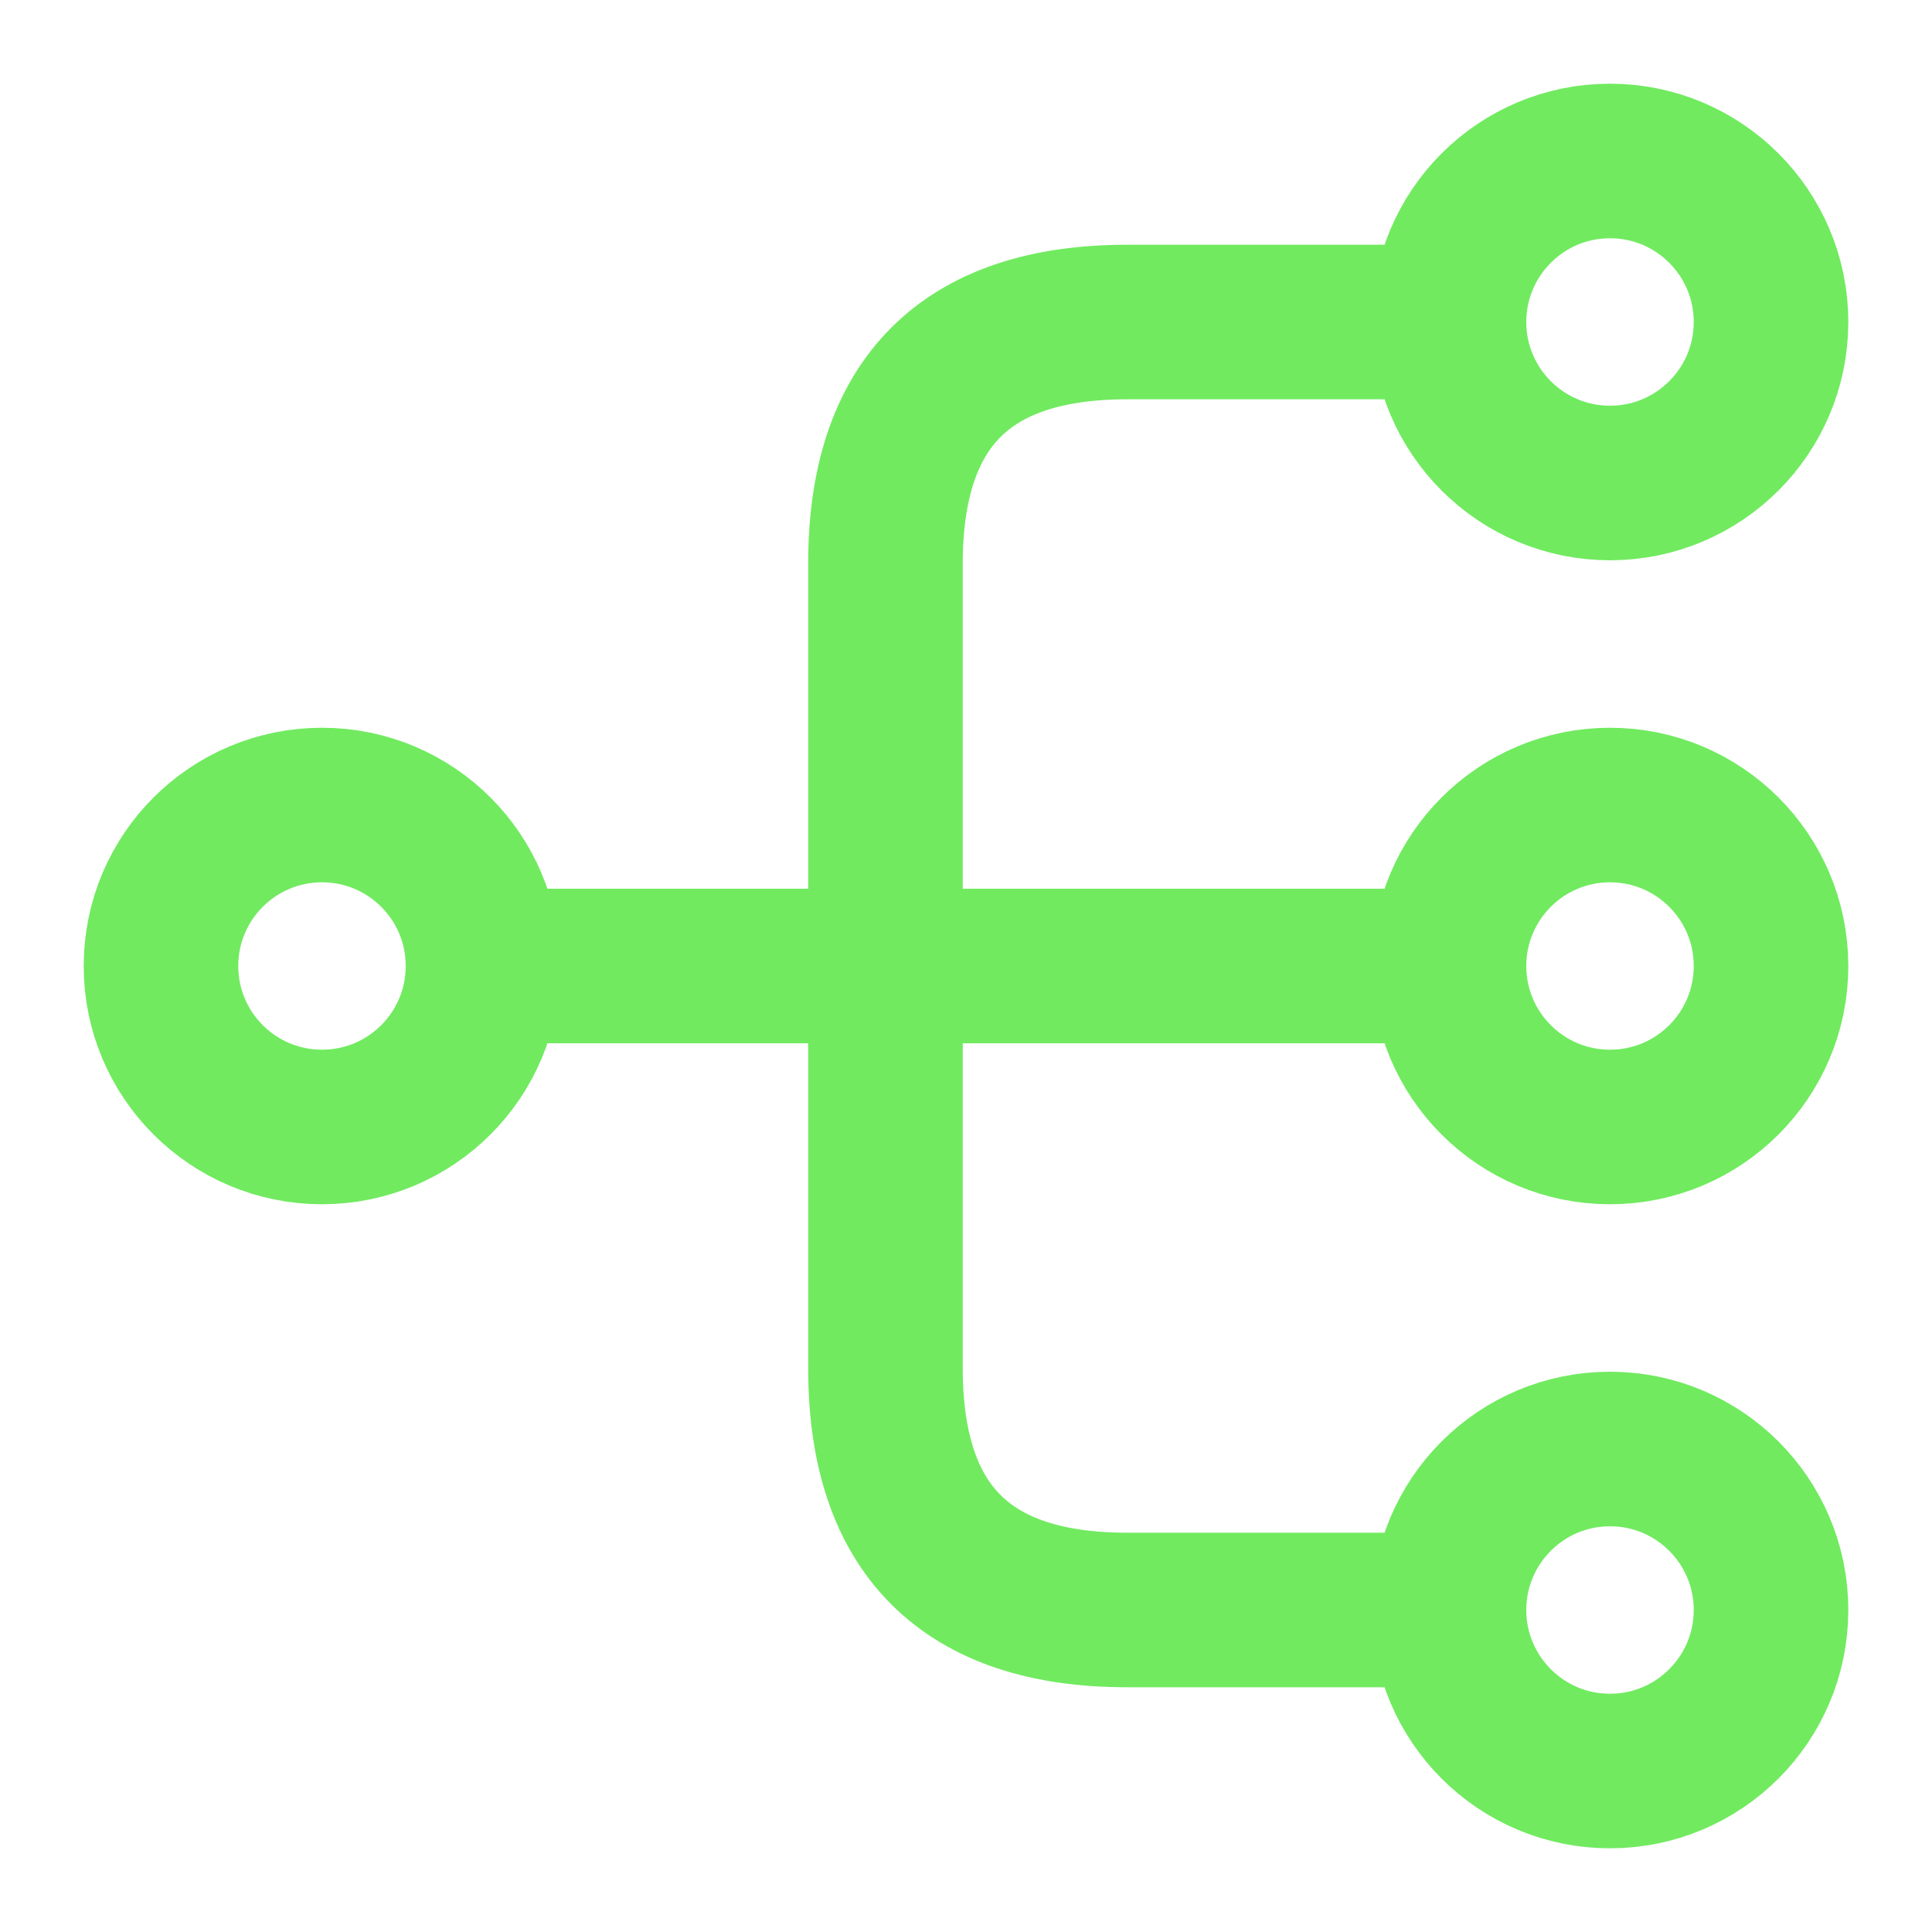
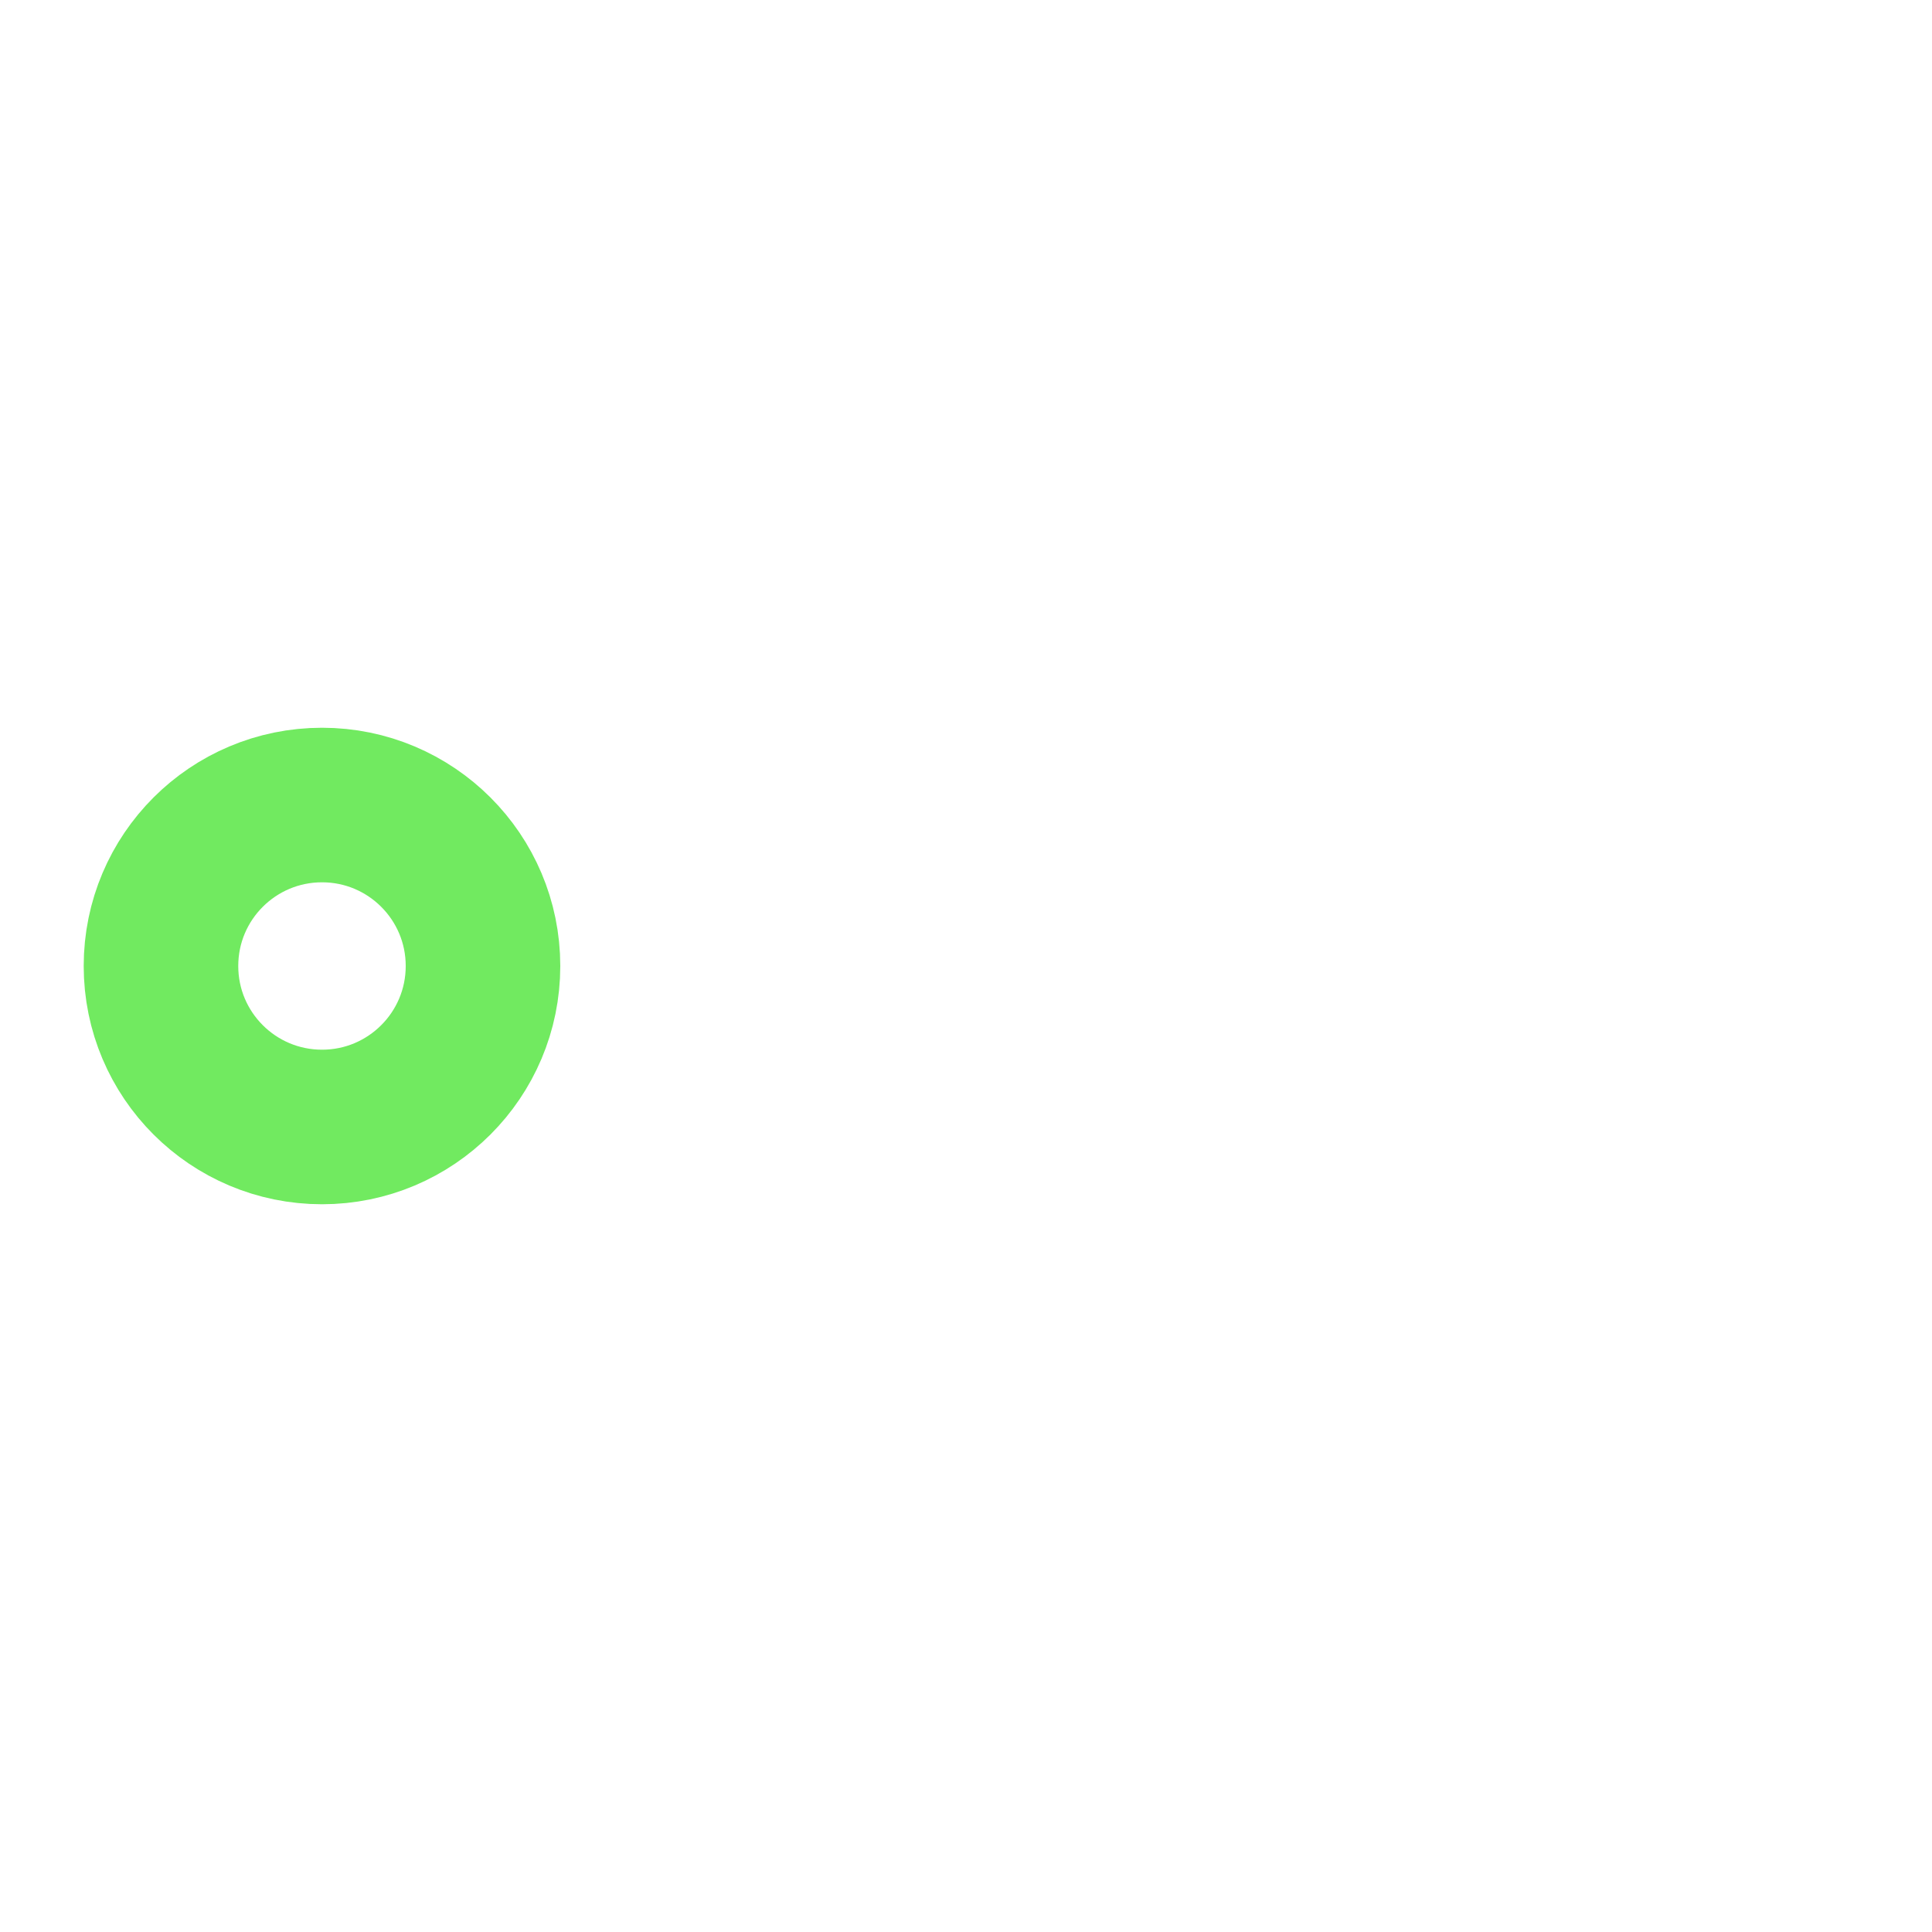
<svg xmlns="http://www.w3.org/2000/svg" width="25" height="25" viewBox="0 0 25 25" fill="none">
-   <path d="M20.833 14.583C21.984 14.583 22.917 13.651 22.917 12.5C22.917 11.349 21.984 10.417 20.833 10.417C19.683 10.417 18.75 11.349 18.75 12.5C18.75 13.651 19.683 14.583 20.833 14.583Z" stroke="#71EA60" stroke-width="2" stroke-linecap="round" stroke-linejoin="round" />
-   <path d="M20.833 6.25C21.984 6.25 22.917 5.317 22.917 4.167C22.917 3.016 21.984 2.083 20.833 2.083C19.683 2.083 18.75 3.016 18.75 4.167C18.75 5.317 19.683 6.25 20.833 6.25Z" stroke="#71EA60" stroke-width="2" stroke-linecap="round" stroke-linejoin="round" />
-   <path d="M20.833 22.917C21.984 22.917 22.917 21.984 22.917 20.833C22.917 19.683 21.984 18.75 20.833 18.75C19.683 18.75 18.75 19.683 18.75 20.833C18.75 21.984 19.683 22.917 20.833 22.917Z" stroke="#71EA60" stroke-width="2" stroke-linecap="round" stroke-linejoin="round" />
  <path d="M4.167 14.583C5.317 14.583 6.25 13.651 6.25 12.5C6.25 11.349 5.317 10.417 4.167 10.417C3.016 10.417 2.083 11.349 2.083 12.5C2.083 13.651 3.016 14.583 4.167 14.583Z" stroke="#71EA60" stroke-width="2" stroke-linecap="round" stroke-linejoin="round" />
-   <path d="M6.25 12.5H18.75" stroke="#71EA60" stroke-width="2" stroke-linecap="round" stroke-linejoin="round" />
-   <path d="M18.75 4.167H14.583C12.5 4.167 11.458 5.208 11.458 7.292V17.708C11.458 19.792 12.5 20.833 14.583 20.833H18.75" stroke="#71EA60" stroke-width="2" stroke-linecap="round" stroke-linejoin="round" />
</svg>